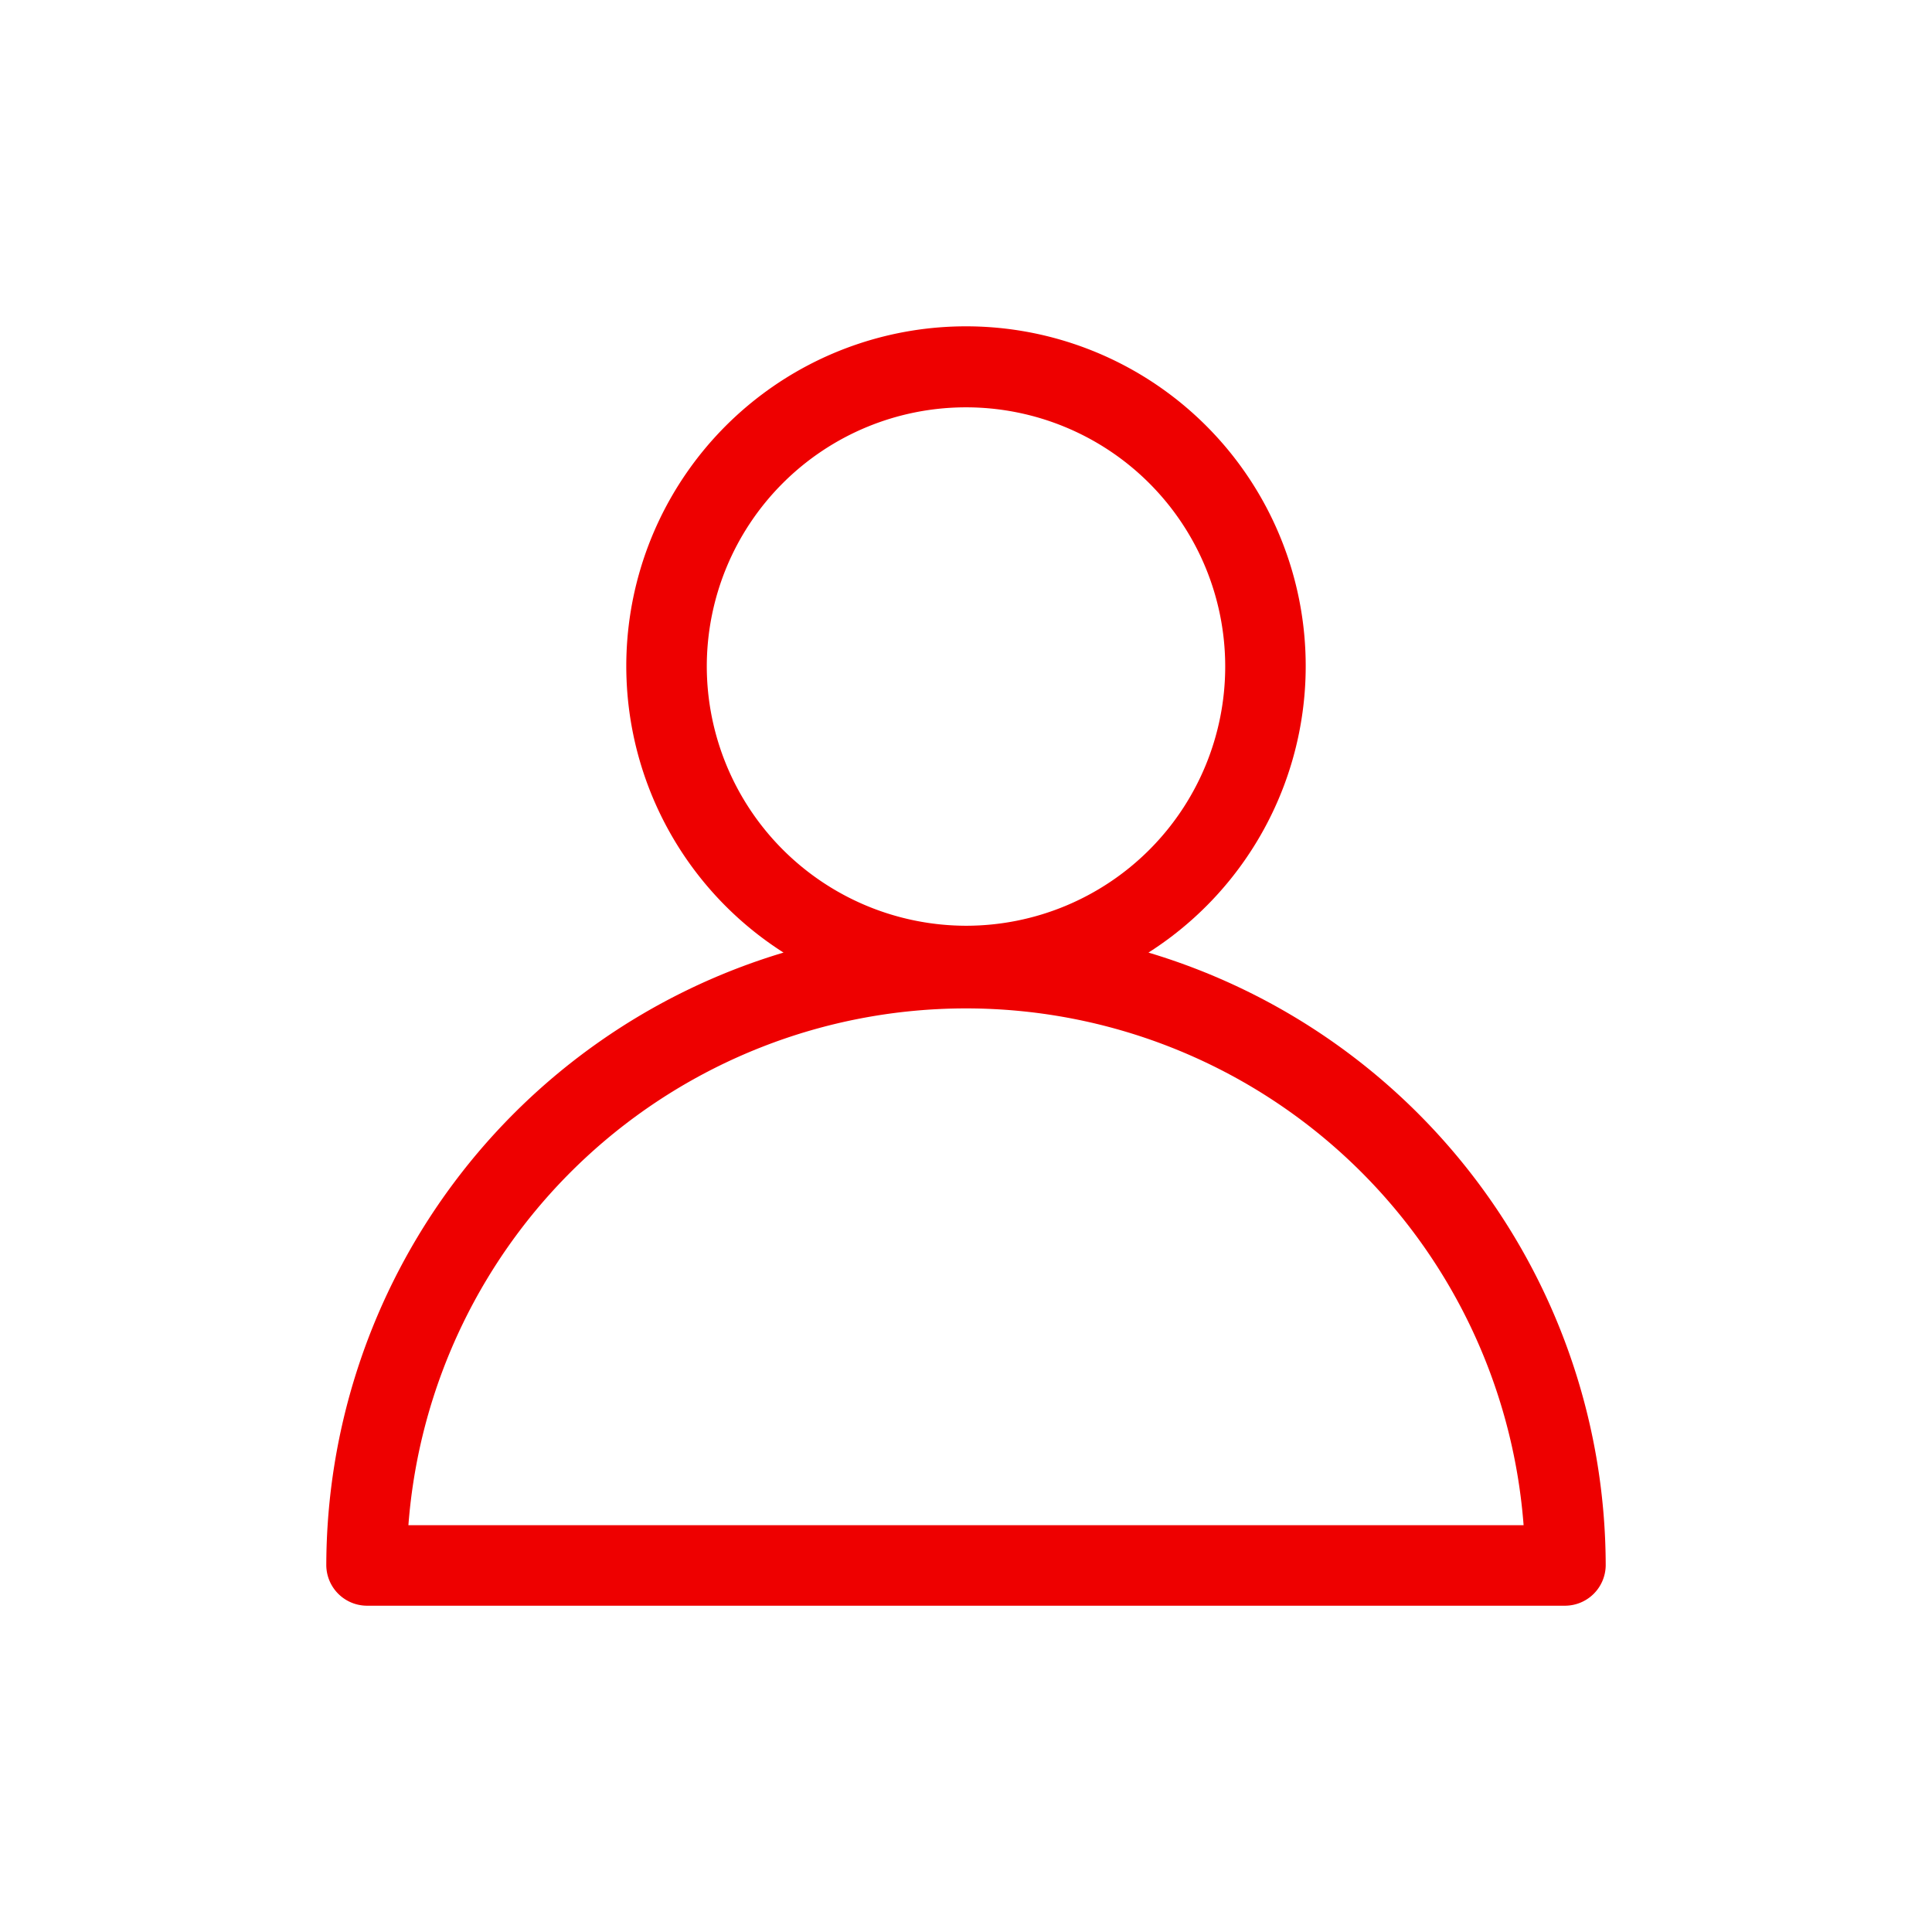
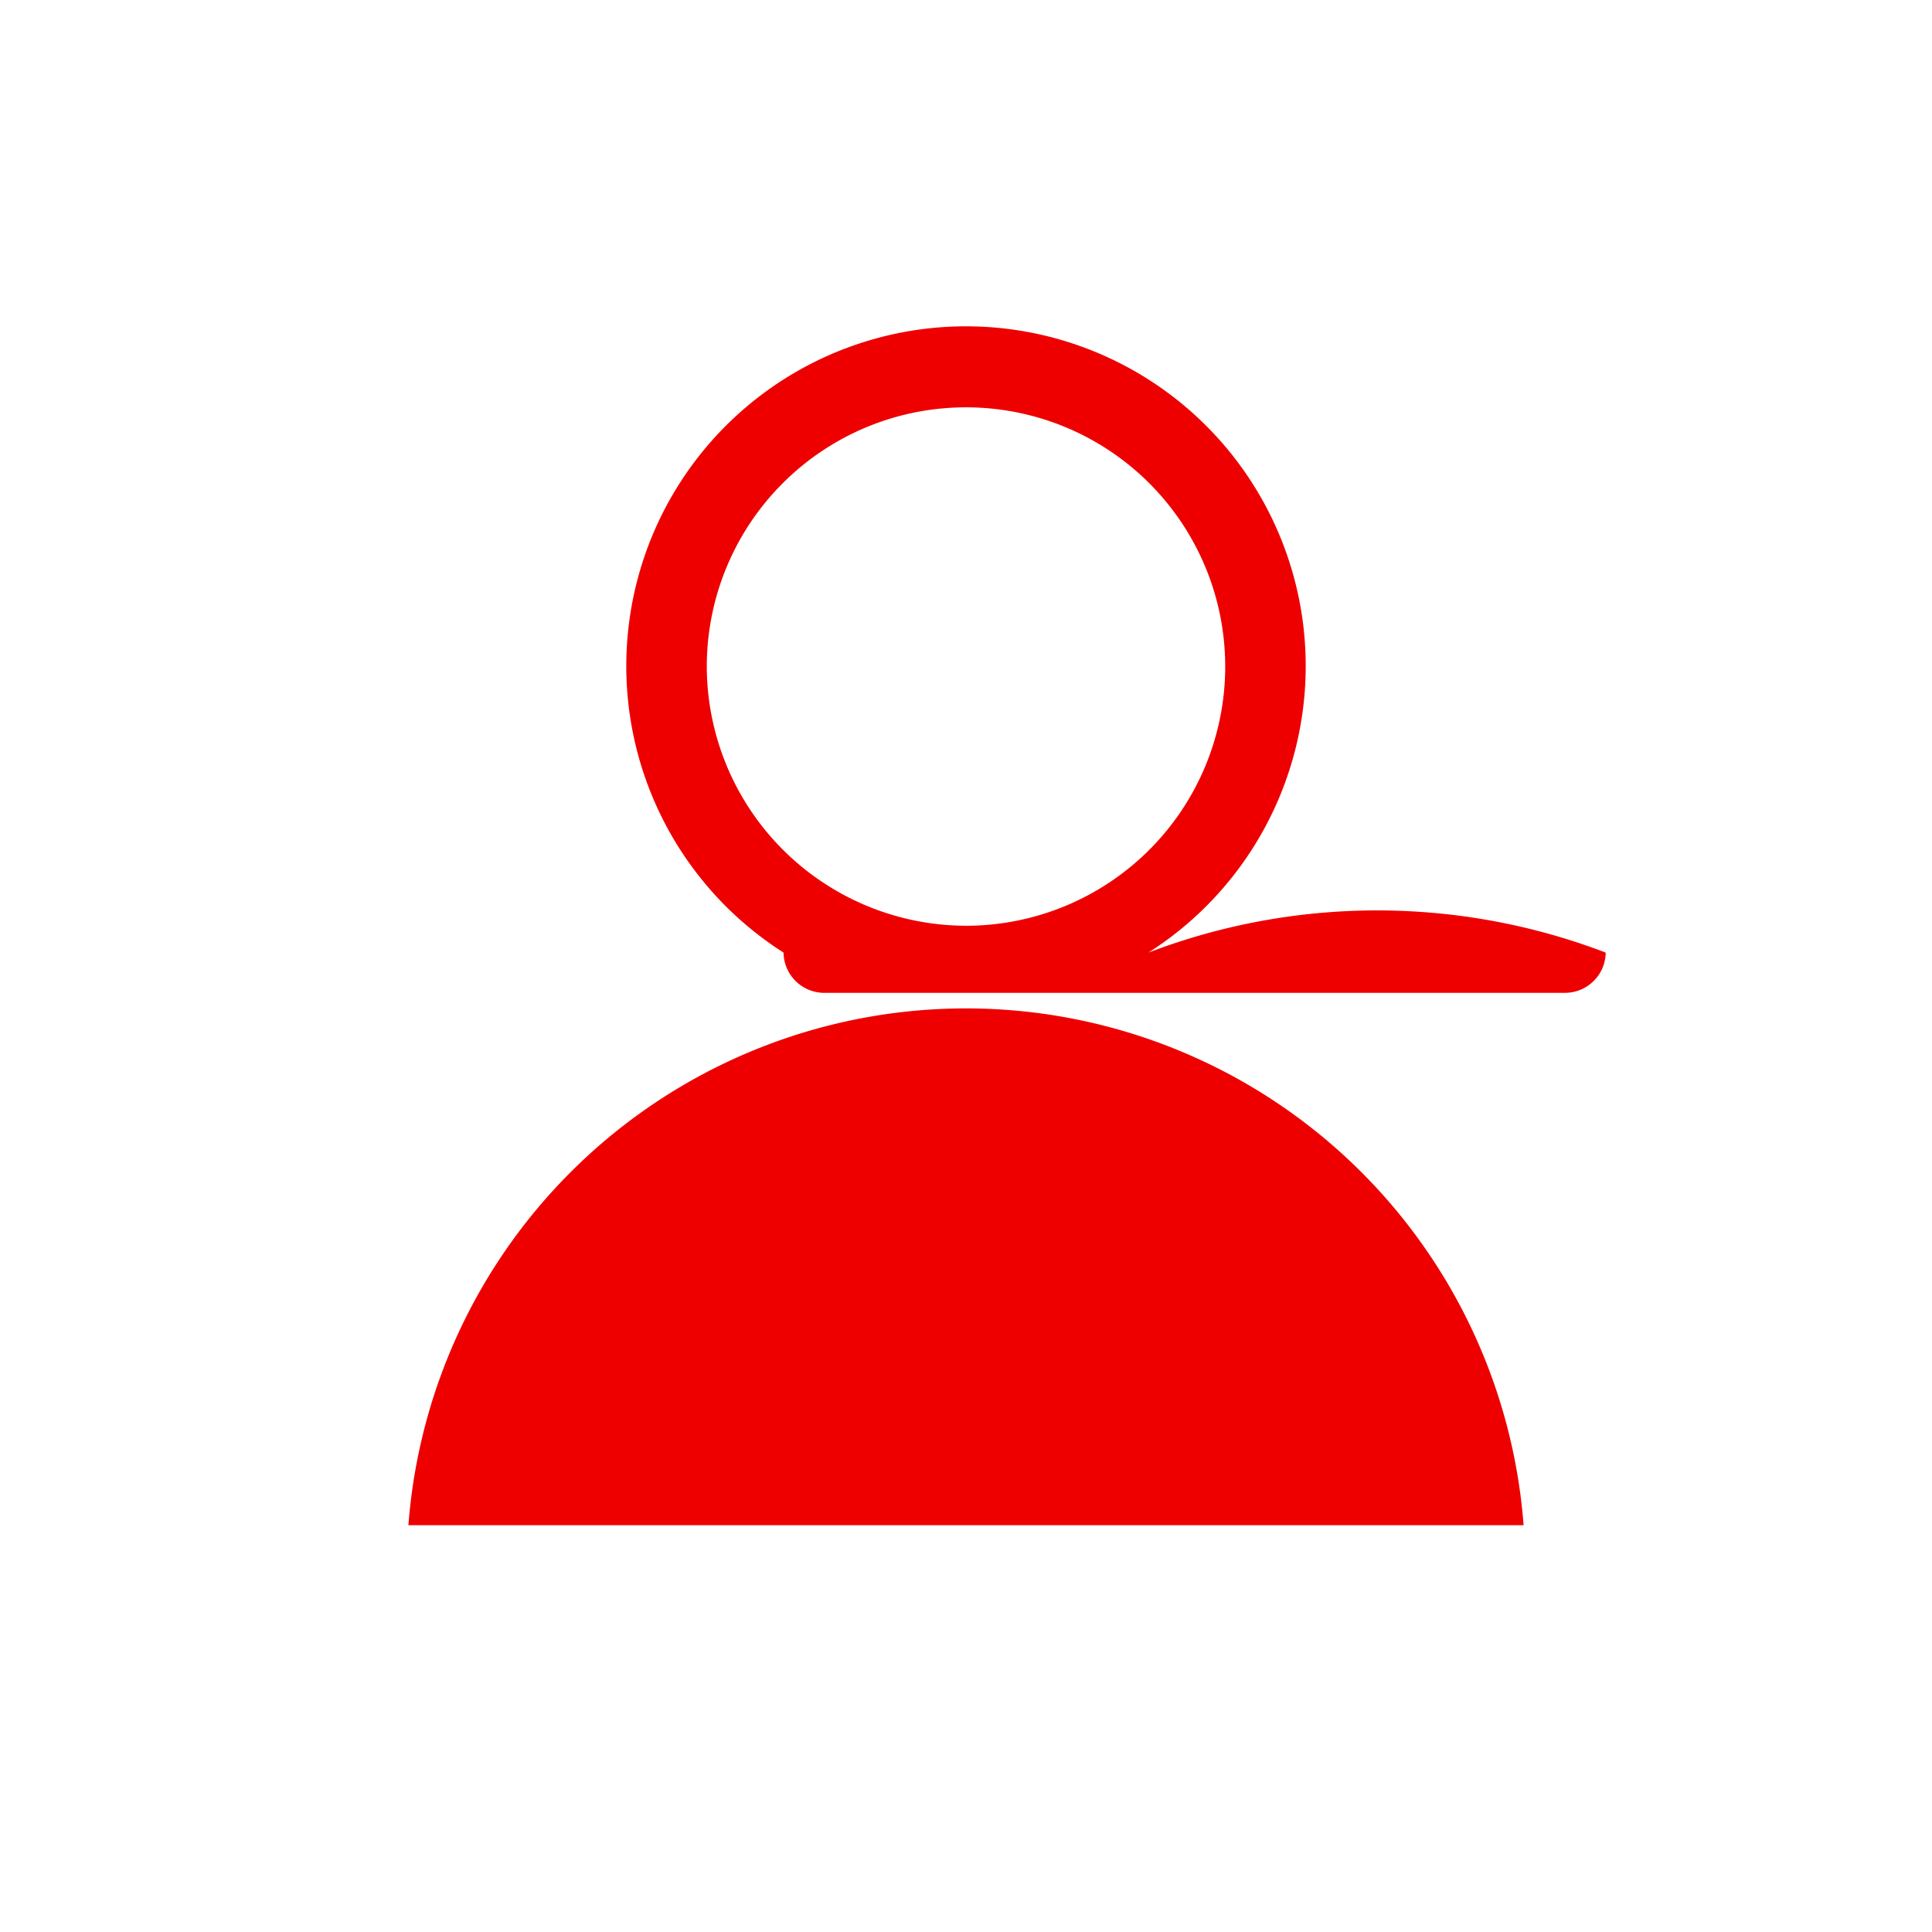
<svg xmlns="http://www.w3.org/2000/svg" id="Icon" viewBox="0 0 36 36">
  <defs>
    <style>.cls-1{fill:#e00;}</style>
  </defs>
  <title>Icon-Red_Hat-People_and_Audiences-User-A-Red</title>
-   <path class="cls-1" d="M21.4,17.75a6.33,6.33,0,1,0-6.8,0A11.94,11.94,0,0,0,6.08,29.17a.76.76,0,0,0,.75.75H29.17a.76.76,0,0,0,.75-.75A11.94,11.94,0,0,0,21.4,17.75Zm-8.23-5.33A4.83,4.83,0,1,1,18,17.25,4.84,4.84,0,0,1,13.17,12.42Zm-5.56,16a10.42,10.42,0,0,1,20.78,0Z" />
+   <path class="cls-1" d="M21.4,17.75a6.33,6.33,0,1,0-6.8,0a.76.76,0,0,0,.75.75H29.17a.76.76,0,0,0,.75-.75A11.94,11.94,0,0,0,21.4,17.75Zm-8.23-5.33A4.83,4.83,0,1,1,18,17.25,4.84,4.84,0,0,1,13.17,12.42Zm-5.56,16a10.42,10.42,0,0,1,20.78,0Z" />
</svg>